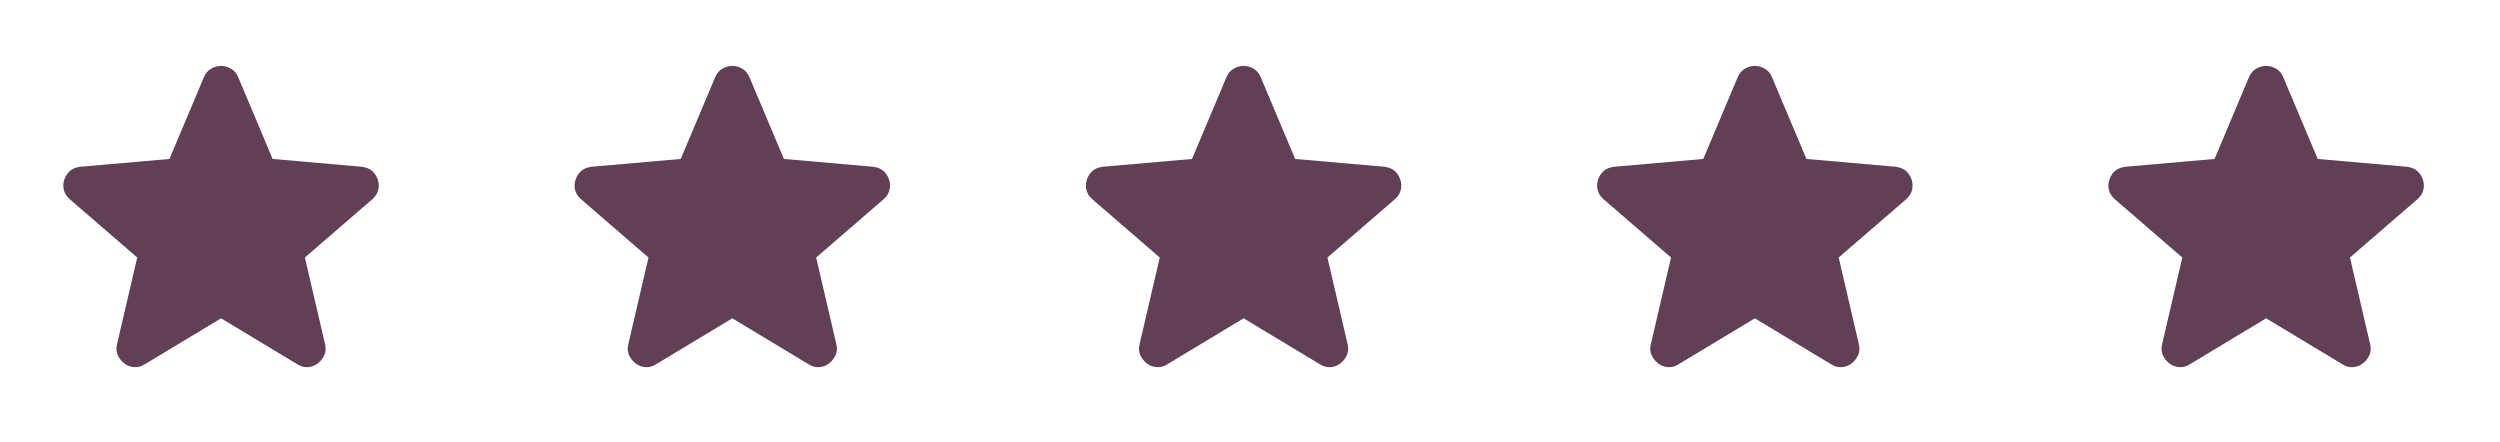
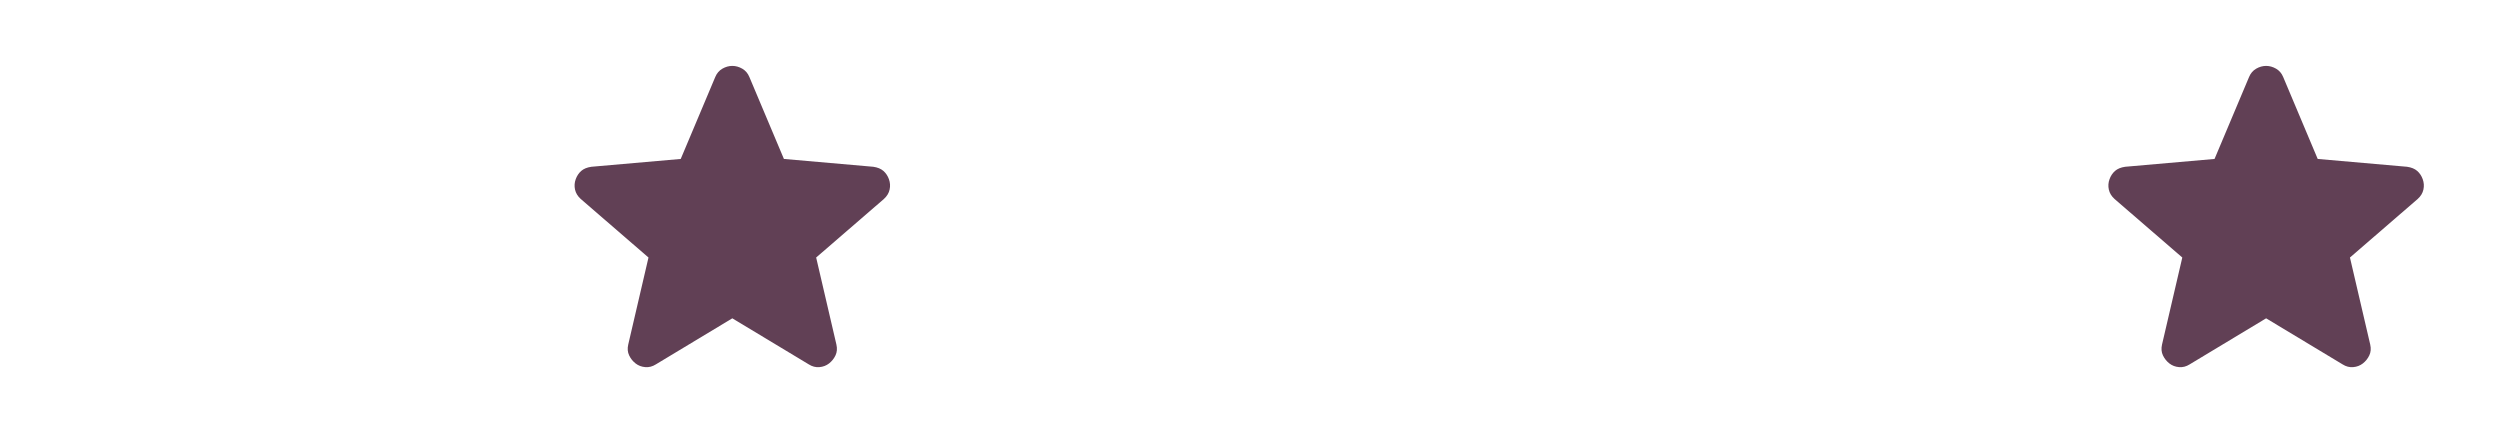
<svg xmlns="http://www.w3.org/2000/svg" width="147" height="26" viewBox="0 0 147 26" fill="none">
  <mask id="mask0_1165_3191" style="mask-type:alpha" maskUnits="userSpaceOnUse" x="0" y="0" width="26" height="26">
-     <rect width="26" height="26" fill="black" />
-   </mask>
+     </mask>
  <g mask="url(#mask0_1165_3191)">
    <path d="M12.998 18.717L8.502 21.425C8.303 21.551 8.096 21.606 7.879 21.587C7.662 21.569 7.473 21.497 7.31 21.371C7.148 21.244 7.022 21.087 6.931 20.897C6.841 20.707 6.823 20.495 6.877 20.26L8.069 15.142L4.087 11.702C3.907 11.54 3.794 11.354 3.749 11.147C3.704 10.939 3.717 10.736 3.79 10.537C3.862 10.339 3.97 10.176 4.115 10.05C4.259 9.924 4.458 9.842 4.71 9.806L9.965 9.346L11.996 4.525C12.086 4.308 12.226 4.146 12.416 4.037C12.605 3.929 12.799 3.875 12.998 3.875C13.197 3.875 13.391 3.929 13.58 4.037C13.77 4.146 13.91 4.308 14 4.525L16.031 9.346L21.285 9.806C21.538 9.842 21.737 9.924 21.881 10.05C22.026 10.176 22.134 10.339 22.206 10.537C22.279 10.736 22.292 10.939 22.247 11.147C22.202 11.354 22.089 11.54 21.908 11.702L17.927 15.142L19.119 20.26C19.173 20.495 19.155 20.707 19.065 20.897C18.974 21.087 18.848 21.244 18.685 21.371C18.523 21.497 18.333 21.569 18.117 21.587C17.9 21.606 17.692 21.551 17.494 21.425L12.998 18.717Z" fill="#614055" />
  </g>
  <mask id="mask1_1165_3191" style="mask-type:alpha" maskUnits="userSpaceOnUse" x="30" y="0" width="27" height="26">
    <rect x="30.062" width="26" height="26" fill="black" />
  </mask>
  <g mask="url(#mask1_1165_3191)">
    <path d="M43.06 18.717L38.565 21.425C38.366 21.551 38.158 21.606 37.942 21.587C37.725 21.569 37.535 21.497 37.373 21.371C37.21 21.244 37.084 21.087 36.994 20.897C36.904 20.707 36.885 20.495 36.94 20.26L38.131 15.142L34.15 11.702C33.969 11.54 33.857 11.354 33.811 11.147C33.766 10.939 33.78 10.736 33.852 10.537C33.924 10.339 34.033 10.176 34.177 10.05C34.322 9.924 34.52 9.842 34.773 9.806L40.027 9.346L42.058 4.525C42.149 4.308 42.288 4.146 42.478 4.037C42.668 3.929 42.862 3.875 43.06 3.875C43.259 3.875 43.453 3.929 43.643 4.037C43.832 4.146 43.972 4.308 44.062 4.525L46.094 9.346L51.348 9.806C51.601 9.842 51.799 9.924 51.944 10.05C52.088 10.176 52.197 10.339 52.269 10.537C52.341 10.736 52.355 10.939 52.309 11.147C52.264 11.354 52.151 11.54 51.971 11.702L47.99 15.142L49.181 20.26C49.235 20.495 49.217 20.707 49.127 20.897C49.037 21.087 48.91 21.244 48.748 21.371C48.585 21.497 48.396 21.569 48.179 21.587C47.962 21.606 47.755 21.551 47.556 21.425L43.06 18.717Z" fill="#614055" />
  </g>
  <mask id="mask2_1165_3191" style="mask-type:alpha" maskUnits="userSpaceOnUse" x="60" y="0" width="27" height="26">
-     <rect x="60.125" width="26" height="26" fill="black" />
-   </mask>
+     </mask>
  <g mask="url(#mask2_1165_3191)">
-     <path d="M73.123 18.717L68.627 21.425C68.428 21.551 68.221 21.606 68.004 21.587C67.787 21.569 67.598 21.497 67.435 21.371C67.273 21.244 67.147 21.087 67.056 20.897C66.966 20.707 66.948 20.495 67.002 20.26L68.194 15.142L64.213 11.702C64.032 11.54 63.919 11.354 63.874 11.147C63.829 10.939 63.842 10.736 63.915 10.537C63.987 10.339 64.095 10.176 64.24 10.05C64.384 9.924 64.583 9.842 64.835 9.806L70.09 9.346L72.121 4.525C72.211 4.308 72.351 4.146 72.541 4.037C72.73 3.929 72.924 3.875 73.123 3.875C73.322 3.875 73.516 3.929 73.705 4.037C73.895 4.146 74.035 4.308 74.125 4.525L76.156 9.346L81.41 9.806C81.663 9.842 81.862 9.924 82.006 10.05C82.151 10.176 82.259 10.339 82.331 10.537C82.403 10.736 82.417 10.939 82.372 11.147C82.327 11.354 82.214 11.54 82.033 11.702L78.052 15.142L79.244 20.26C79.298 20.495 79.28 20.707 79.19 20.897C79.099 21.087 78.973 21.244 78.81 21.371C78.648 21.497 78.458 21.569 78.242 21.587C78.025 21.606 77.817 21.551 77.619 21.425L73.123 18.717Z" fill="#614055" />
-   </g>
+     </g>
  <mask id="mask3_1165_3191" style="mask-type:alpha" maskUnits="userSpaceOnUse" x="90" y="0" width="27" height="26">
-     <rect x="90.188" width="26" height="26" fill="black" />
-   </mask>
+     </mask>
  <g mask="url(#mask3_1165_3191)">
    <path d="M103.185 18.717L98.69 21.425C98.491 21.551 98.283 21.606 98.067 21.587C97.85 21.569 97.66 21.497 97.498 21.371C97.335 21.244 97.209 21.087 97.119 20.897C97.028 20.707 97.01 20.495 97.065 20.26L98.256 15.142L94.275 11.702C94.094 11.54 93.982 11.354 93.936 11.147C93.891 10.939 93.905 10.736 93.977 10.537C94.049 10.339 94.158 10.176 94.302 10.05C94.447 9.924 94.645 9.842 94.898 9.806L100.152 9.346L102.183 4.525C102.274 4.308 102.414 4.146 102.603 4.037C102.793 3.929 102.987 3.875 103.185 3.875C103.384 3.875 103.578 3.929 103.768 4.037C103.957 4.146 104.097 4.308 104.187 4.525L106.219 9.346L111.473 9.806C111.726 9.842 111.924 9.924 112.069 10.05C112.213 10.176 112.322 10.339 112.394 10.537C112.466 10.736 112.479 10.939 112.434 11.147C112.389 11.354 112.276 11.54 112.096 11.702L108.115 15.142L109.306 20.26C109.36 20.495 109.342 20.707 109.252 20.897C109.162 21.087 109.035 21.244 108.873 21.371C108.71 21.497 108.521 21.569 108.304 21.587C108.087 21.606 107.88 21.551 107.681 21.425L103.185 18.717Z" fill="#614055" />
  </g>
  <mask id="mask4_1165_3191" style="mask-type:alpha" maskUnits="userSpaceOnUse" x="120" y="0" width="27" height="26">
    <rect x="120.25" width="26" height="26" fill="#614055" />
  </mask>
  <g mask="url(#mask4_1165_3191)">
    <path d="M133.248 18.717L128.752 21.425C128.553 21.551 128.346 21.606 128.129 21.587C127.912 21.569 127.723 21.497 127.56 21.371C127.398 21.244 127.272 21.087 127.181 20.897C127.091 20.707 127.073 20.495 127.127 20.26L128.319 15.142L124.337 11.702C124.157 11.54 124.044 11.354 123.999 11.147C123.954 10.939 123.967 10.736 124.04 10.537C124.112 10.339 124.22 10.176 124.365 10.05C124.509 9.924 124.708 9.842 124.96 9.806L130.215 9.346L132.246 4.525C132.336 4.308 132.476 4.146 132.666 4.037C132.855 3.929 133.049 3.875 133.248 3.875C133.447 3.875 133.641 3.929 133.83 4.037C134.02 4.146 134.16 4.308 134.25 4.525L136.281 9.346L141.535 9.806C141.788 9.842 141.987 9.924 142.131 10.05C142.276 10.176 142.384 10.339 142.456 10.537C142.528 10.736 142.542 10.939 142.497 11.147C142.452 11.354 142.339 11.54 142.158 11.702L138.177 15.142L139.369 20.26C139.423 20.495 139.405 20.707 139.315 20.897C139.224 21.087 139.098 21.244 138.935 21.371C138.773 21.497 138.583 21.569 138.367 21.587C138.15 21.606 137.942 21.551 137.744 21.425L133.248 18.717Z" fill="#614055" />
  </g>
</svg>